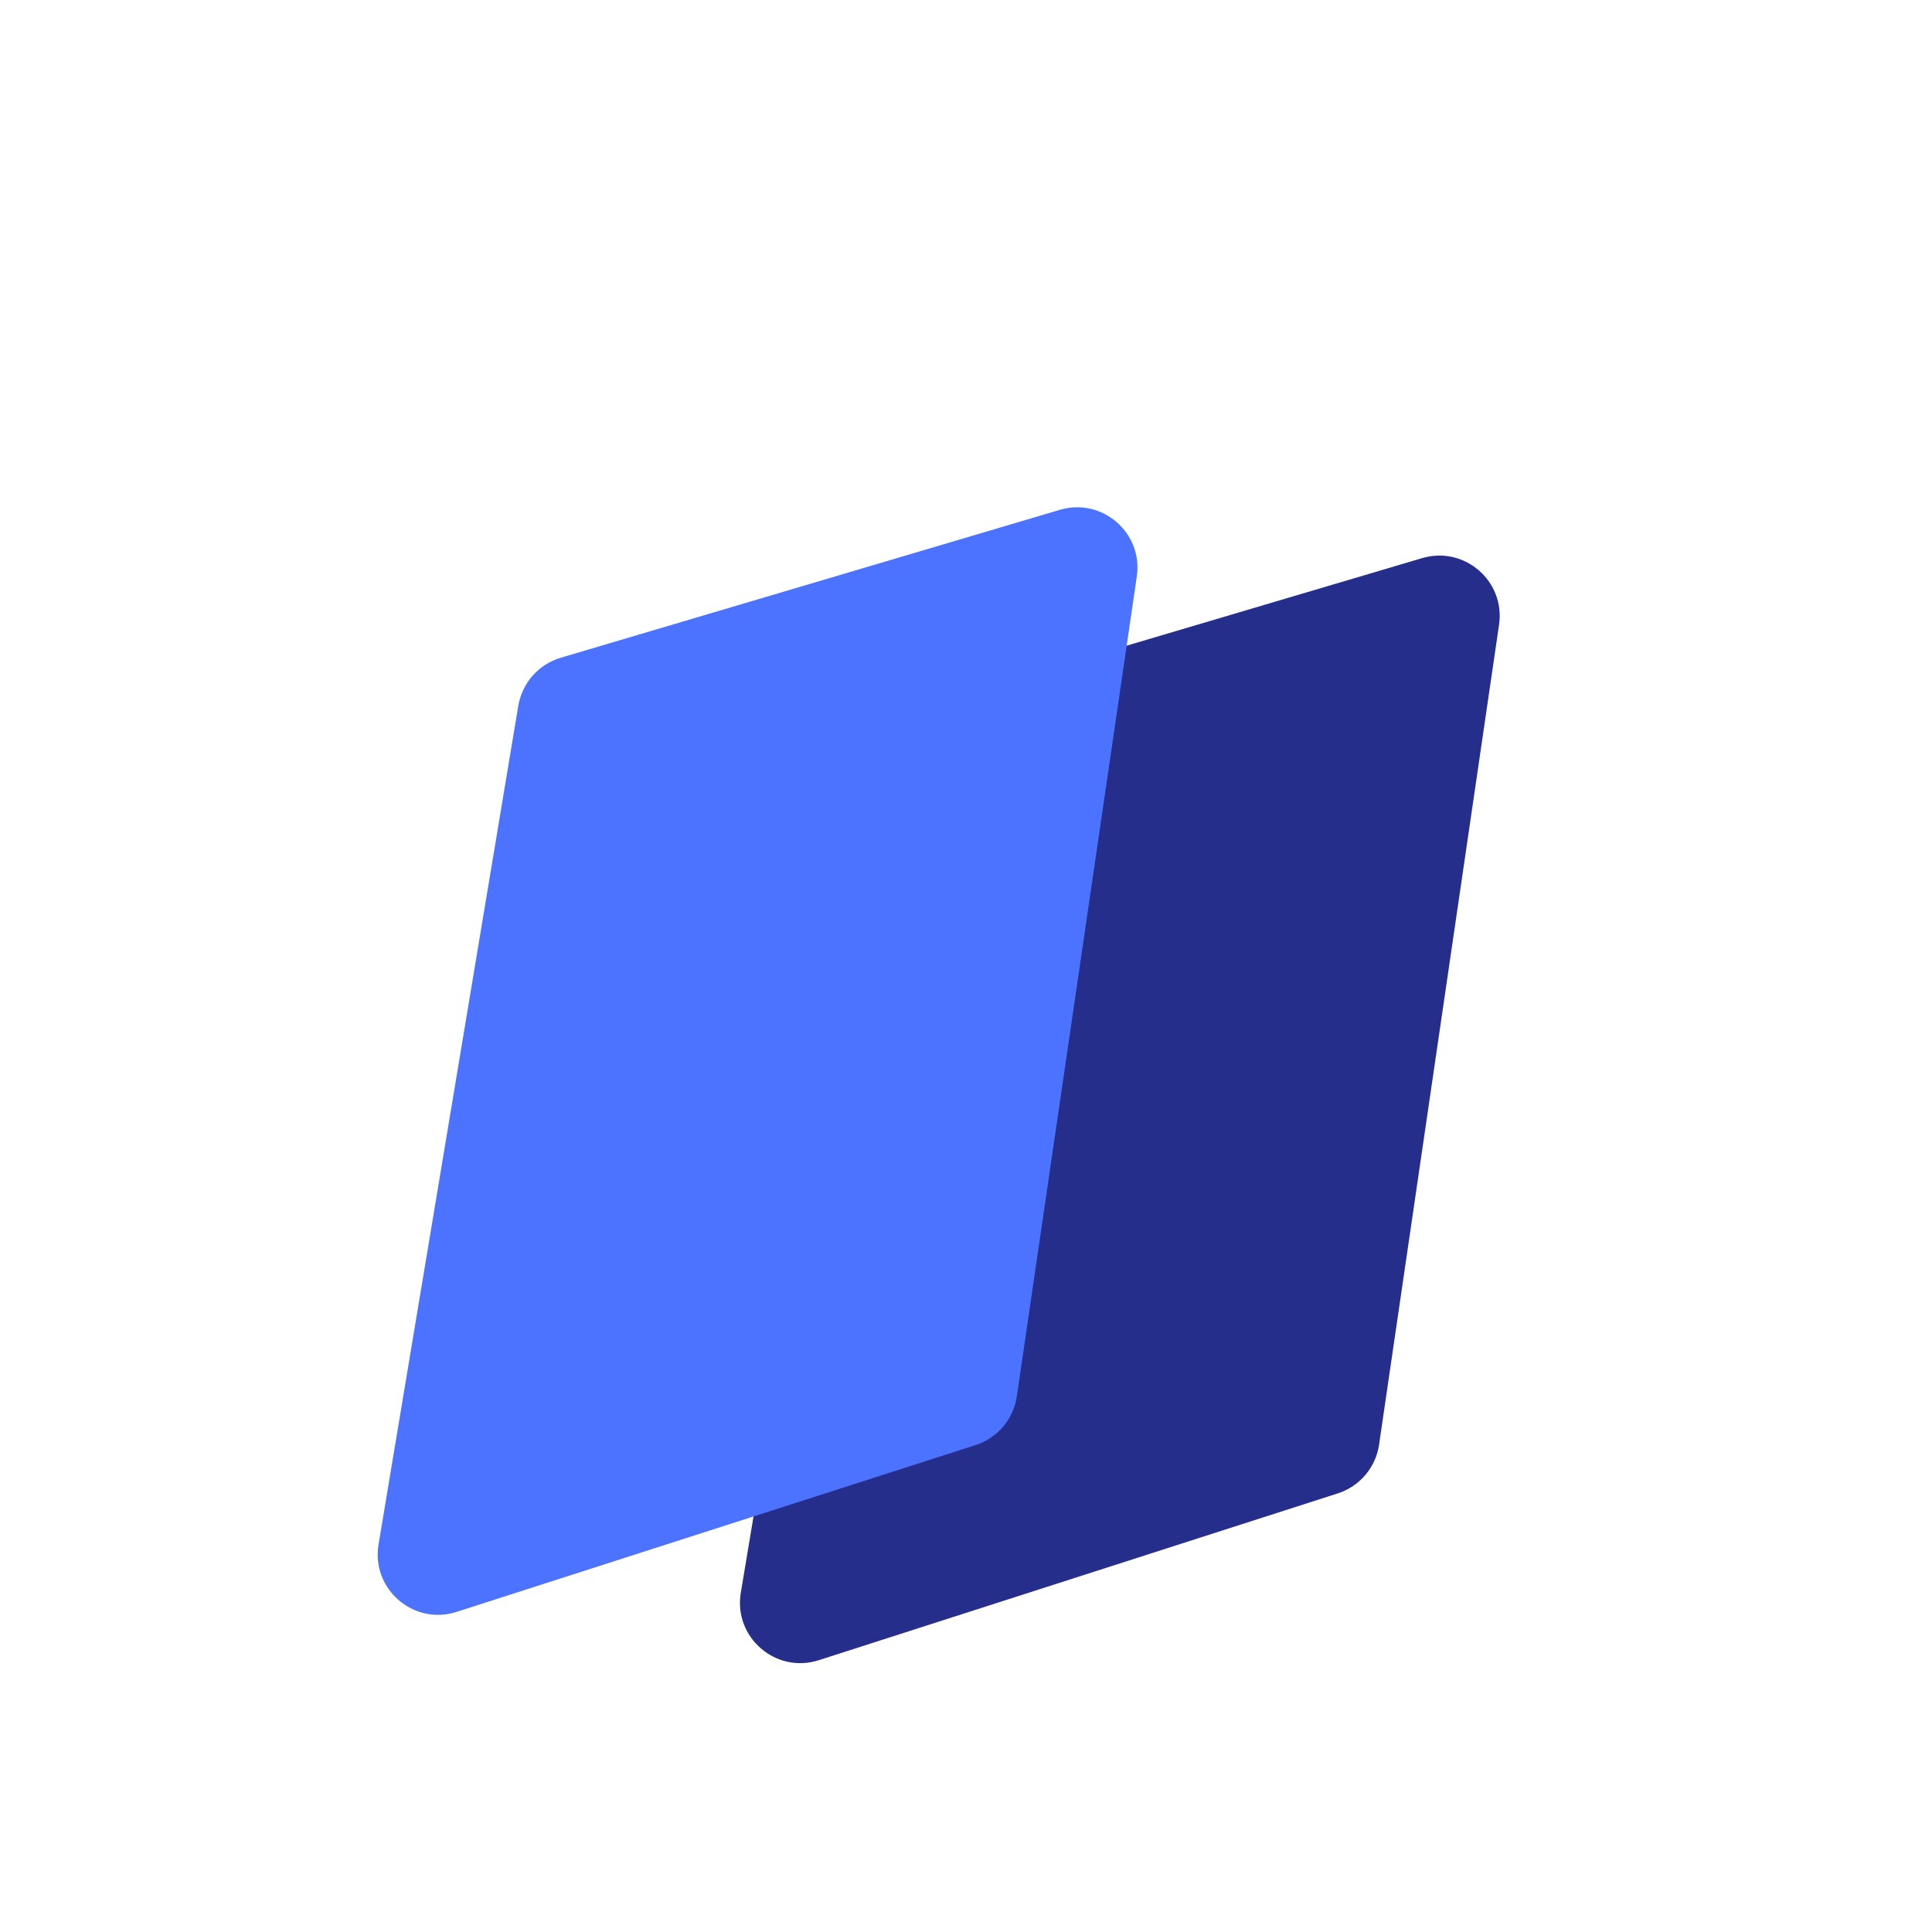
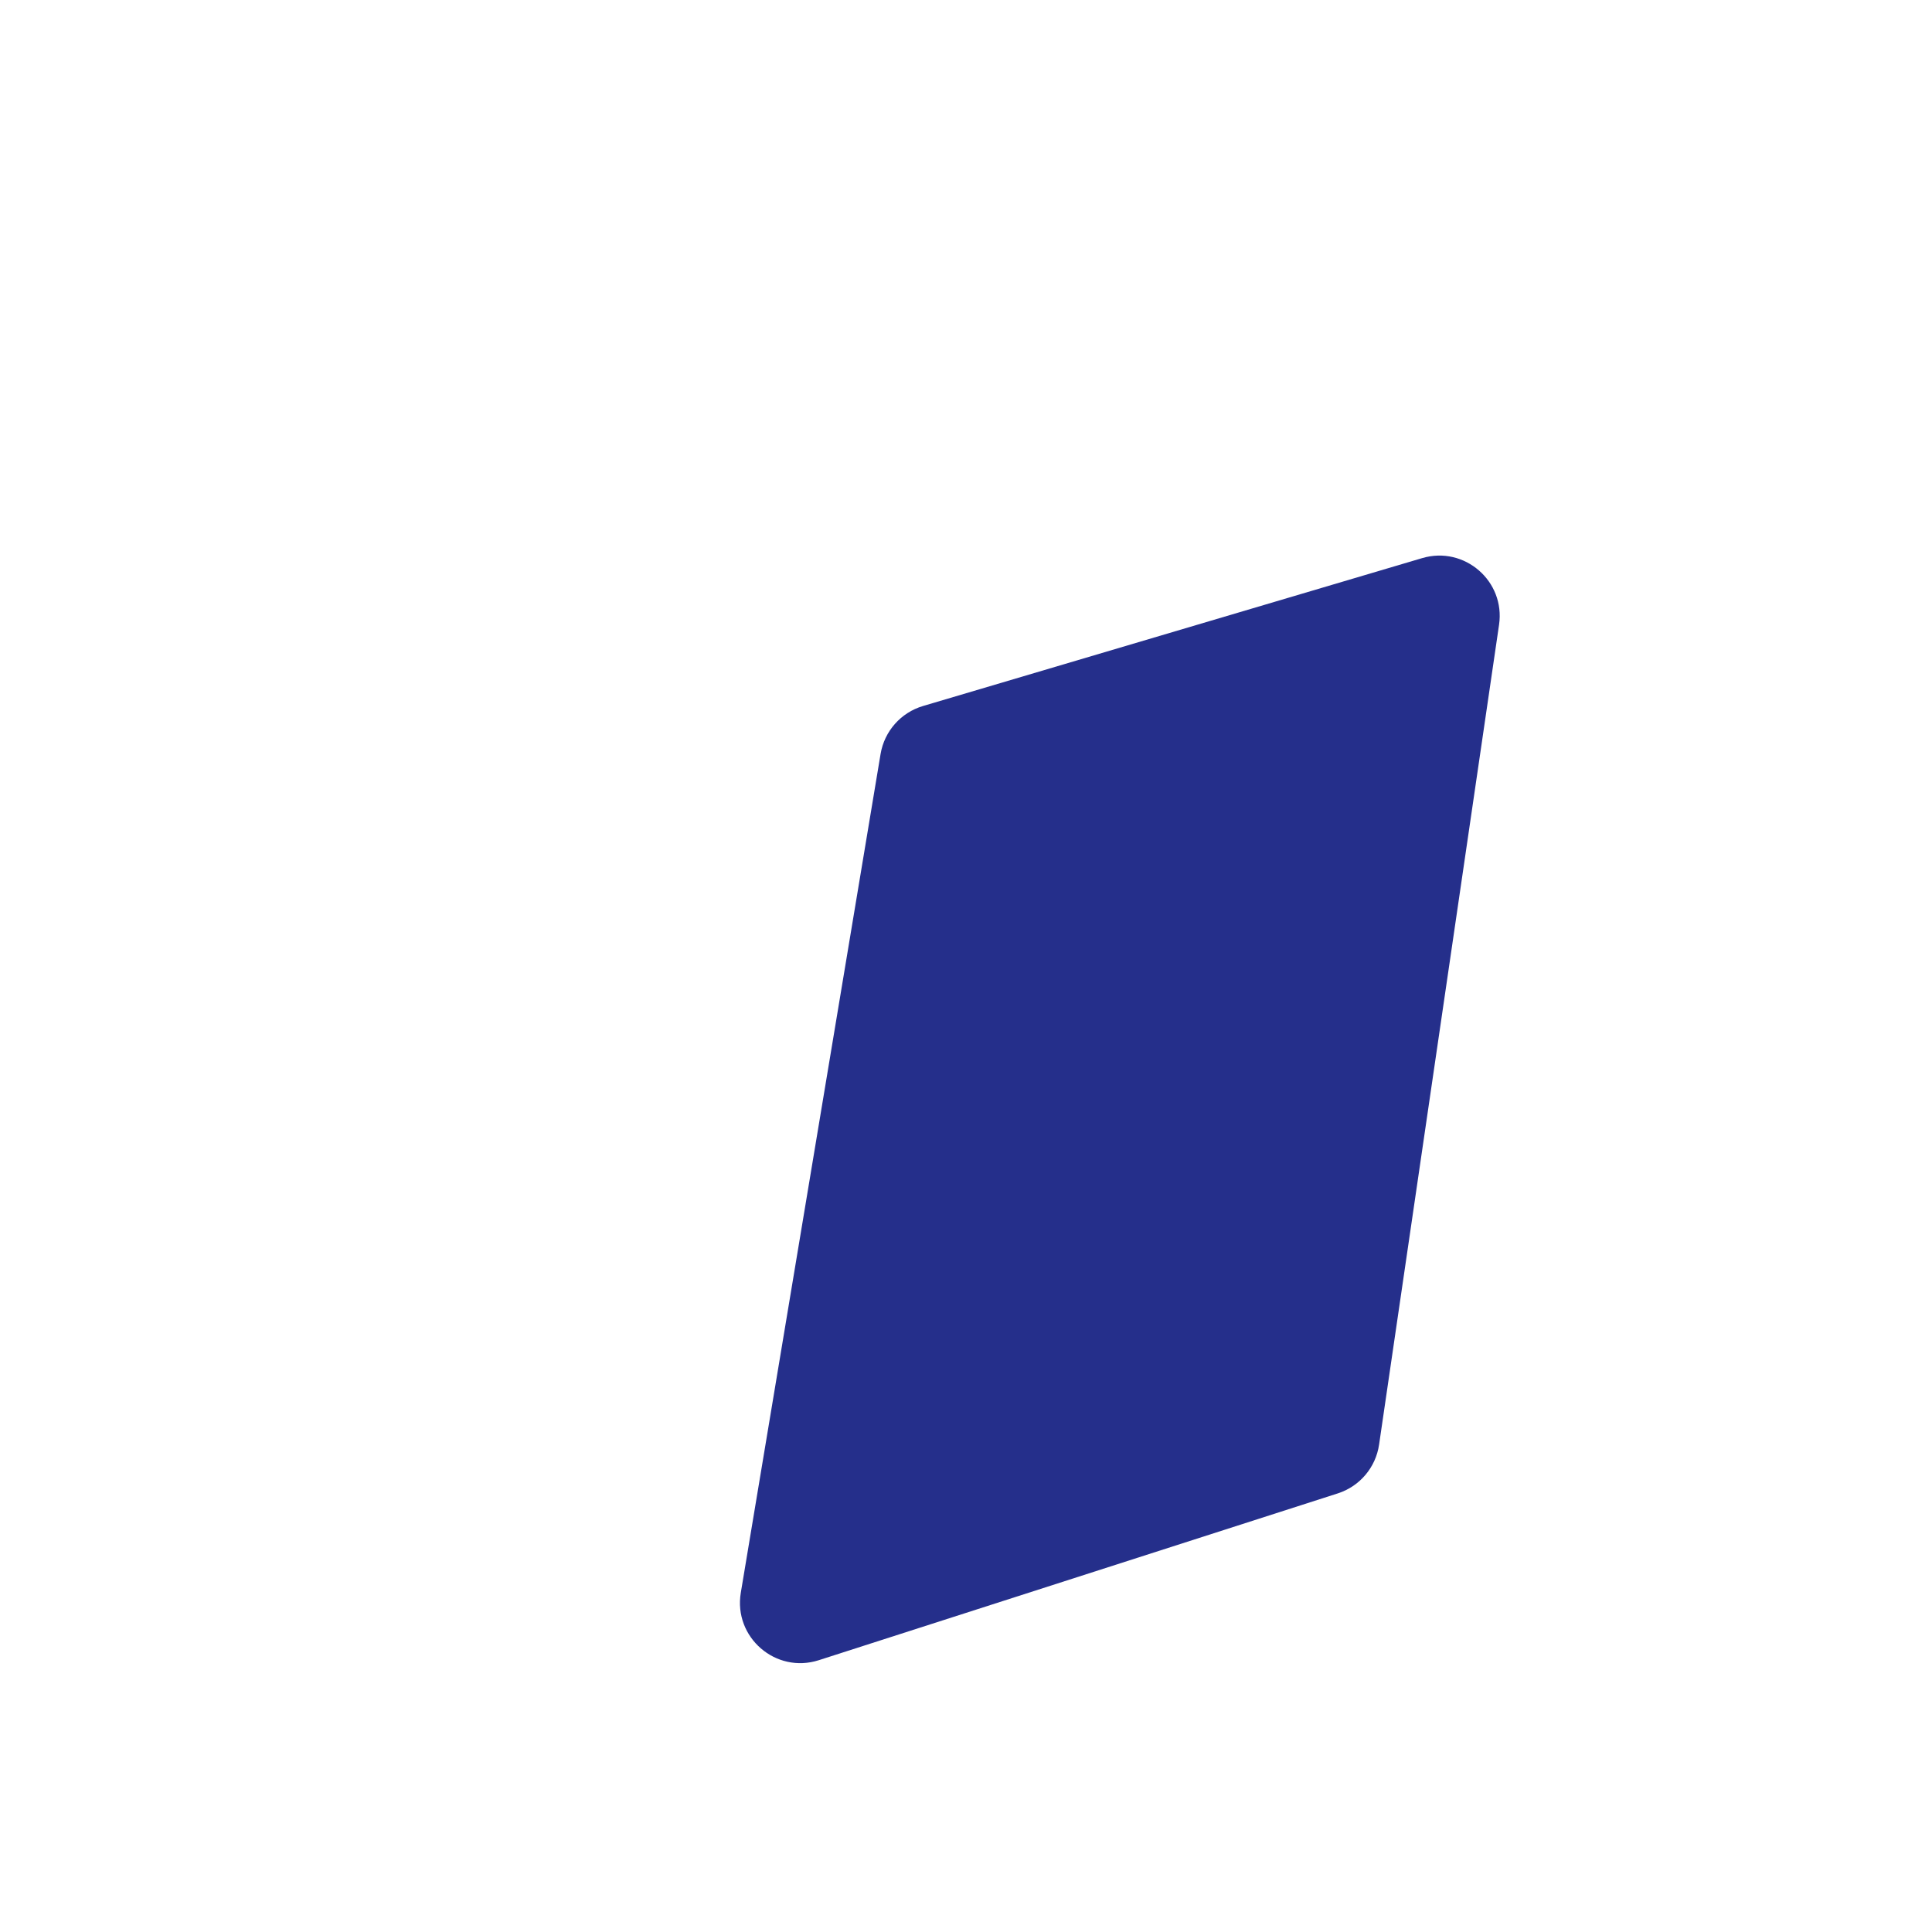
<svg xmlns="http://www.w3.org/2000/svg" width="32" height="32" viewBox="0 0 32 32" fill="none">
  <path d="M15.287 11.694L23.556 9.244C24.256 9.037 24.935 9.626 24.829 10.348L22.842 23.927C22.787 24.305 22.522 24.618 22.159 24.735L13.562 27.498C12.849 27.727 12.147 27.12 12.27 26.381L14.585 12.489C14.648 12.111 14.921 11.803 15.287 11.694Z" fill="#252F8B" />
  <g filter="url(#filter0_d_6817_41462)">
-     <path d="M9.288 6.894L17.556 4.444C18.256 4.237 18.935 4.826 18.829 5.548L16.842 19.127C16.787 19.505 16.522 19.818 16.159 19.935L7.562 22.698C6.849 22.927 6.147 22.32 6.27 21.581L8.585 7.689C8.648 7.311 8.921 7.003 9.288 6.894Z" fill="#4C73FF" />
-   </g>
+     </g>
  <defs>
    <filter id="filter0_d_6817_41462" x="2.256" y="4.402" width="20.585" height="26.345" filterUnits="userSpaceOnUse" color-interpolation-filters="sRGB">
      <feFlood flood-opacity="0" result="BackgroundImageFix" />
      <feColorMatrix in="SourceAlpha" type="matrix" values="0 0 0 0 0 0 0 0 0 0 0 0 0 0 0 0 0 0 127 0" result="hardAlpha" />
      <feOffset dy="4" />
      <feGaussianBlur stdDeviation="2" />
      <feComposite in2="hardAlpha" operator="out" />
      <feColorMatrix type="matrix" values="0 0 0 0 0 0 0 0 0 0 0 0 0 0 0 0 0 0 0.25 0" />
      <feBlend mode="normal" in2="BackgroundImageFix" result="effect1_dropShadow_6817_41462" />
      <feBlend mode="normal" in="SourceGraphic" in2="effect1_dropShadow_6817_41462" result="shape" />
    </filter>
  </defs>
</svg>